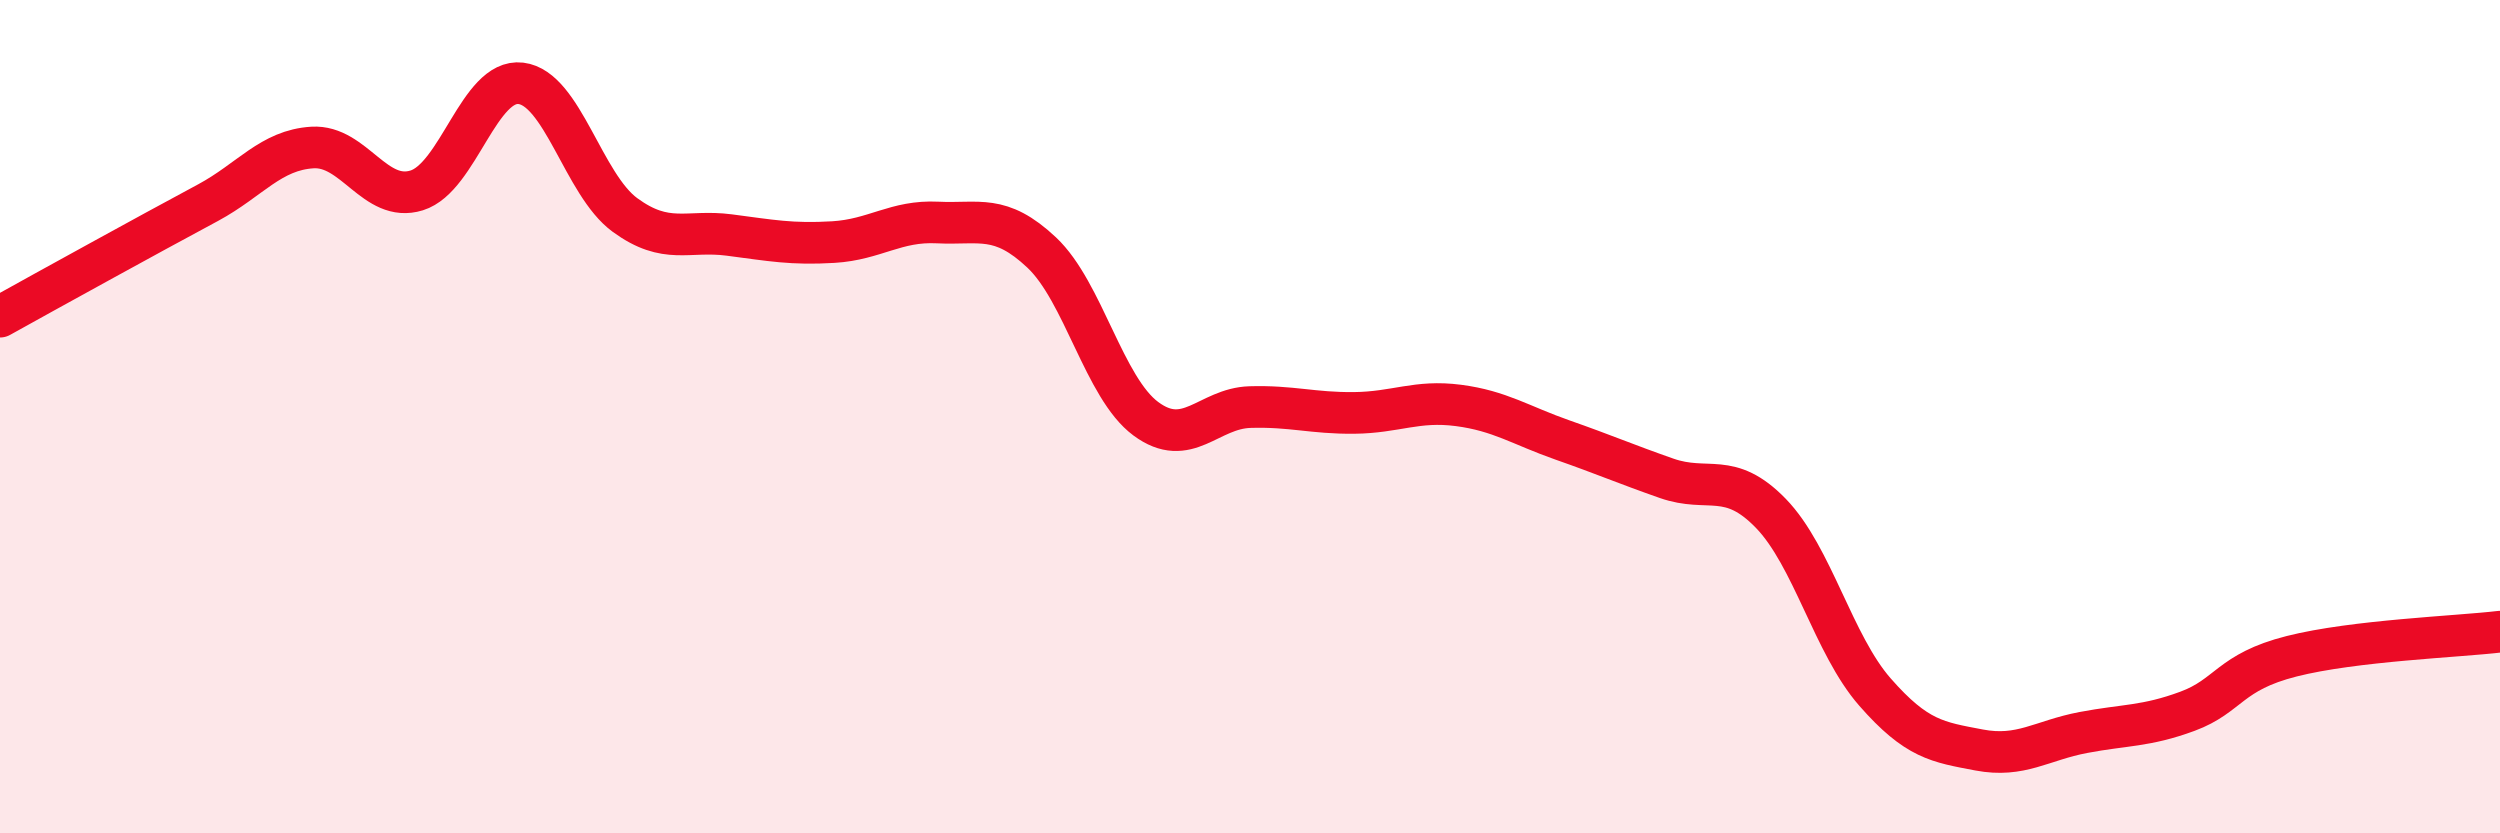
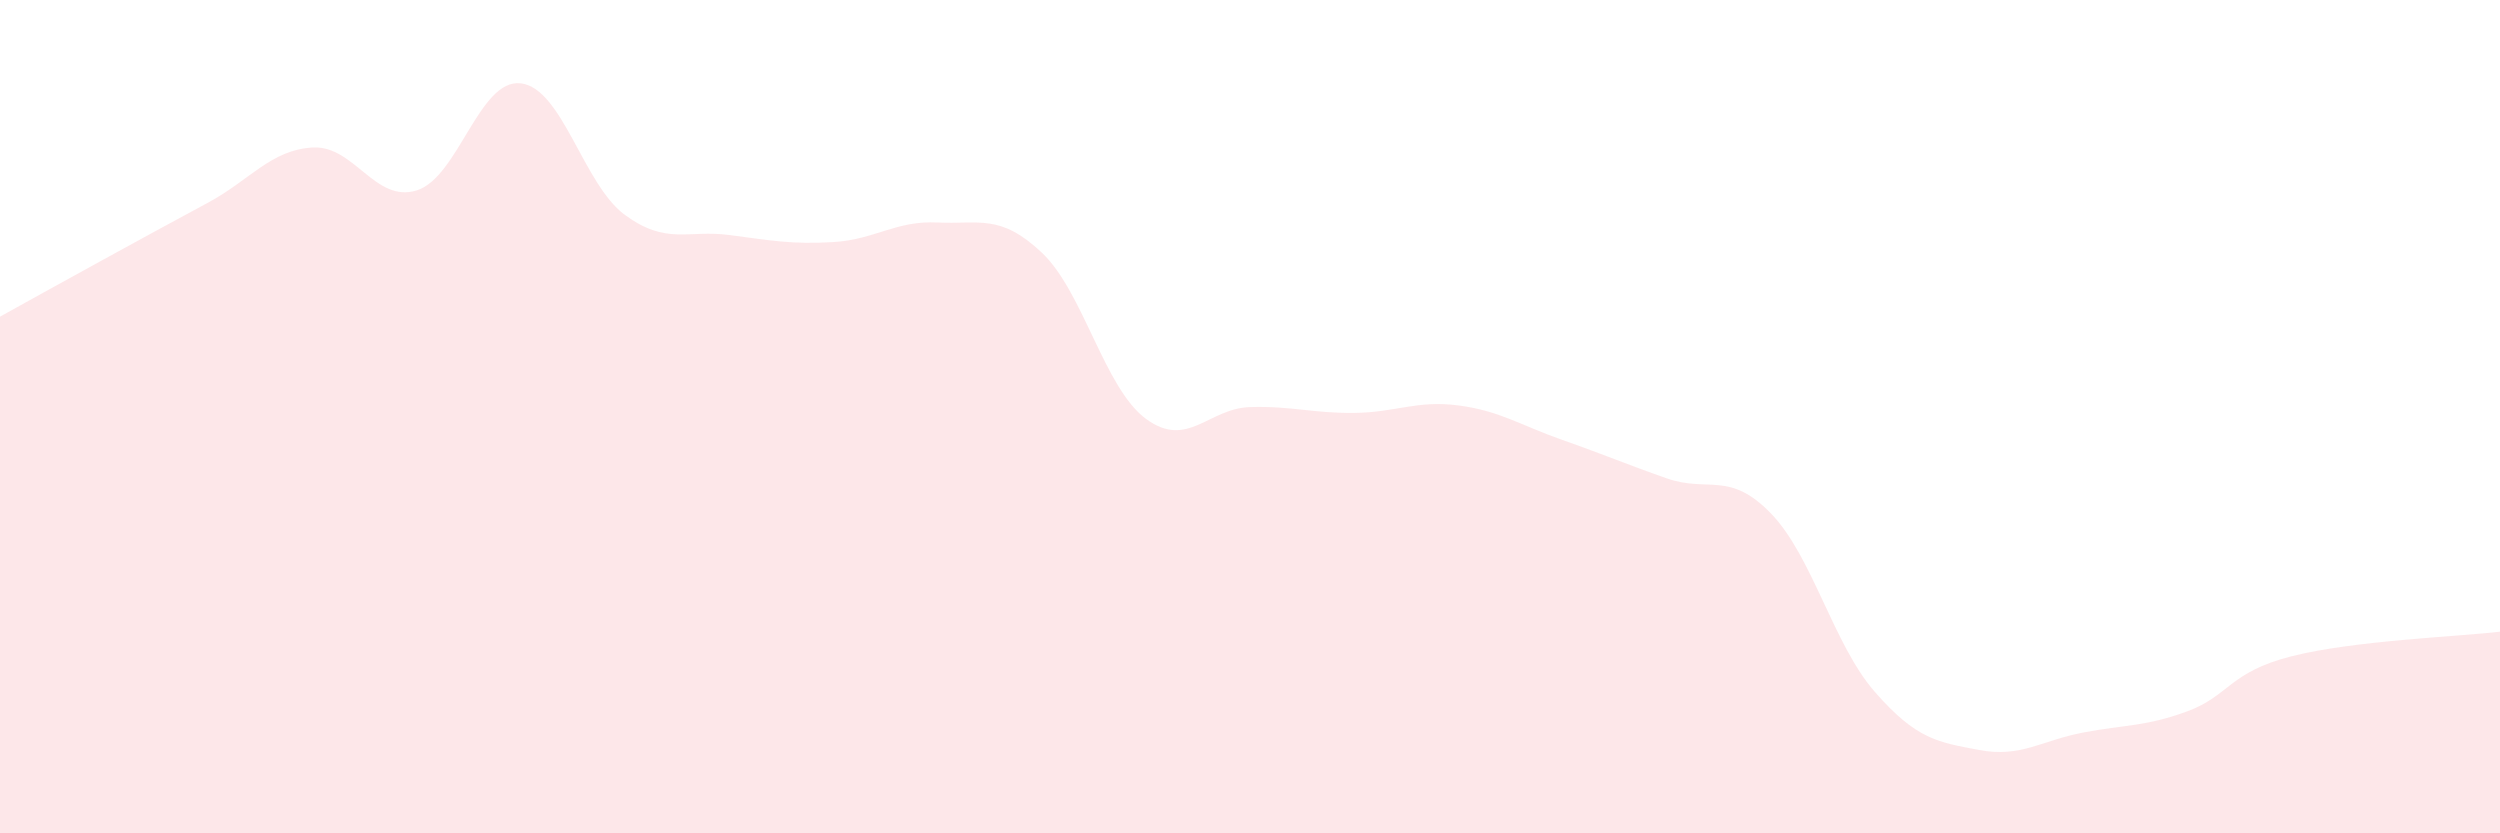
<svg xmlns="http://www.w3.org/2000/svg" width="60" height="20" viewBox="0 0 60 20">
  <path d="M 0,7.6 C 0.5,7.32 1.5,6.77 2.5,6.22 C 3.5,5.67 4,5.4 5,4.86 C 6,4.32 6.5,3.6 7.5,3.54 C 8.5,3.48 9,4.88 10,4.57 C 11,4.26 11.5,1.88 12.5,2 C 13.5,2.12 14,4.43 15,5.16 C 16,5.89 16.5,5.51 17.5,5.64 C 18.5,5.77 19,5.87 20,5.81 C 21,5.75 21.5,5.29 22.5,5.34 C 23.5,5.39 24,5.12 25,6.06 C 26,7 26.5,9.31 27.5,10.05 C 28.5,10.79 29,9.8 30,9.77 C 31,9.74 31.5,9.92 32.5,9.91 C 33.5,9.9 34,9.6 35,9.73 C 36,9.86 36.5,10.21 37.5,10.56 C 38.5,10.91 39,11.13 40,11.48 C 41,11.83 41.5,11.29 42.5,12.32 C 43.5,13.35 44,15.47 45,16.61 C 46,17.75 46.5,17.81 47.5,18 C 48.5,18.19 49,17.77 50,17.58 C 51,17.39 51.5,17.44 52.5,17.07 C 53.5,16.7 53.5,16.13 55,15.75 C 56.5,15.37 59,15.28 60,15.16L60 20L0 20Z" fill="#EB0A25" opacity="0.1" stroke-linecap="round" stroke-linejoin="round" />
-   <path d="M 0,7.6 C 0.5,7.32 1.5,6.77 2.5,6.22 C 3.5,5.67 4,5.4 5,4.86 C 6,4.32 6.5,3.6 7.5,3.54 C 8.5,3.48 9,4.88 10,4.57 C 11,4.26 11.5,1.88 12.5,2 C 13.5,2.12 14,4.43 15,5.16 C 16,5.89 16.5,5.51 17.5,5.64 C 18.5,5.77 19,5.87 20,5.81 C 21,5.75 21.5,5.29 22.5,5.34 C 23.5,5.39 24,5.12 25,6.06 C 26,7 26.5,9.31 27.5,10.05 C 28.5,10.79 29,9.8 30,9.77 C 31,9.74 31.5,9.92 32.5,9.91 C 33.5,9.9 34,9.6 35,9.73 C 36,9.86 36.5,10.21 37.5,10.56 C 38.5,10.91 39,11.13 40,11.48 C 41,11.83 41.5,11.29 42.5,12.32 C 43.5,13.35 44,15.47 45,16.61 C 46,17.75 46.5,17.81 47.5,18 C 48.5,18.19 49,17.77 50,17.58 C 51,17.39 51.5,17.44 52.5,17.07 C 53.5,16.7 53.5,16.13 55,15.75 C 56.5,15.37 59,15.28 60,15.16" stroke="#EB0A25" stroke-width="1" fill="none" stroke-linecap="round" stroke-linejoin="round" />
</svg>